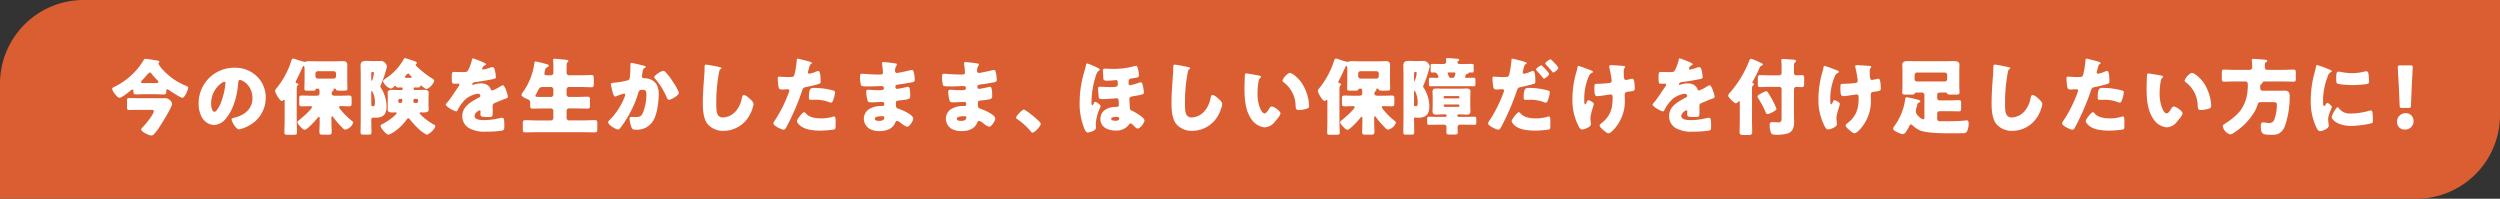
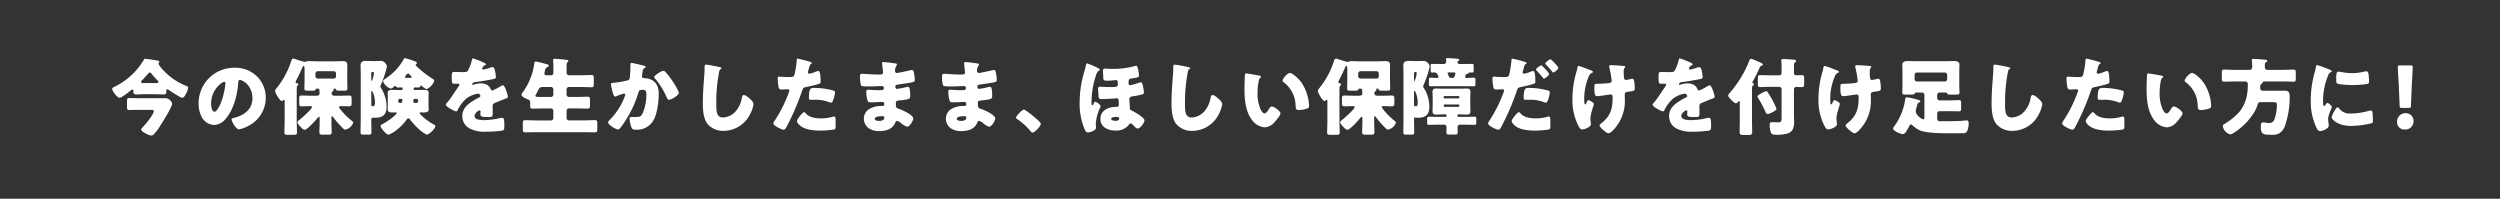
<svg xmlns="http://www.w3.org/2000/svg" width="717" height="57" viewBox="0 0 717 57">
  <rect x="0" y="0" width="717" height="57" fill="#333333" stroke="none" />
  <defs>
    <style>.a{fill:#db5e32;}.b{fill:#fff;}</style>
  </defs>
  <g transform="translate(-132 -4494.898)">
-     <path class="a" d="M24,0H717a0,0,0,0,1,0,0V33a24,24,0,0,1-24,24H0a0,0,0,0,1,0,0V24A24,24,0,0,1,24,0Z" transform="translate(132 4494.898)" />
    <path class="b" d="M8.736-8.832c-.888,0-1.8-.048-2.712-.048-.552,0-.6.24-.6.936v1.56c0,.7.072.936.6.936.912,0,1.824-.048,2.712-.048H12.48c.336,0,.624.048.624.384C13.1-4.2,10.752-1.344,9.912-.5,9.72-.312,9.5-.1,9.5.12c0,.72,2.352,1.752,2.9,1.752a.933.933,0,0,0,.672-.312A12.129,12.129,0,0,0,14.592-.36c.7-1.056,3.768-5.9,3.768-6.888a1.556,1.556,0,0,0-.576-.984,1.9,1.9,0,0,0-1.632-.6Zm1.44-4.344c-.36,0-.72-.024-.72-.312a.664.664,0,0,1,.24-.432c.6-.6,1.3-1.416,1.776-1.944.216-.216.36-.336.5-.336.216,0,.36.192.48.336a20.806,20.806,0,0,0,1.536,1.728c.216.216.456.432.456.648,0,.288-.336.312-.744.312Zm3.216,3.192c.864,0,1.7.072,2.568.072.744,0,.744-.432.744-1.032,0-.192.024-.456.264-.456a.873.873,0,0,1,.456.216c.576.408,3.36,2.232,3.864,2.232.744,0,1.68-2.376,1.68-2.9,0-.264-.192-.36-.648-.552a17.922,17.922,0,0,1-6.5-4.464,8.479,8.479,0,0,1-1.392-1.848c0-.192.264-.312.264-.528,0-.192-.144-.312-.408-.36-.72-.144-3.24-.528-3.624-.528-.264,0-.312.1-.432.312a20.691,20.691,0,0,1-1.584,2.3A20.1,20.1,0,0,1,1.9-12.144c-.456.216-.72.36-.72.6,0,.672,1.44,2.592,2.112,2.592.528,0,2.448-1.488,2.952-1.9.144-.12.552-.48.744-.48s.264.144.264.312c0,.672,0,1.1.768,1.1.84,0,1.7-.072,2.544-.072Zm22.8-7.584A10.168,10.168,0,0,0,25.968-7.224a8.124,8.124,0,0,0,.792,3.6,4.275,4.275,0,0,0,3.648,2.472,4.65,4.65,0,0,0,3.48-1.992C36.1-5.784,37.056-9.864,37.32-13.2c.024-.432.072-.864.48-.864.72,0,3.6,1.488,3.6,5.256,0,3.072-2.28,4.824-5.064,5.544-.7.168-.912.264-.912.48C35.424-2.112,36.7.1,37.536.1a9.209,9.209,0,0,0,2.856-1.08,8.995,8.995,0,0,0,4.824-7.968,8.445,8.445,0,0,0-2.544-6.168A8.9,8.9,0,0,0,36.192-17.568ZM33.36-13.536c.216,0,.312.168.312.36A21.691,21.691,0,0,1,32.16-7.032c-.24.5-1.056,2.088-1.632,2.088-.84,0-.984-1.752-.984-2.328C29.544-11.328,32.664-13.536,33.36-13.536Zm26.784-.912a.7.7,0,0,1-.672-.672v-.792a.687.687,0,0,1,.672-.672H64.7a.671.671,0,0,1,.672.672v.792a.671.671,0,0,1-.672.672Zm3.912,11.28c0-.24,0-.48.192-.48.144,0,.24.144.336.264a20.042,20.042,0,0,0,1.968,2.352c.816.864,1.1,1.2,1.536,1.2A3.1,3.1,0,0,0,70.3-1.824c0-.192-.12-.288-.24-.408a19.863,19.863,0,0,1-3.288-3.216.636.636,0,0,0-.12-.144c-.168-.216-.408-.5-.408-.7,0-.24.264-.264.408-.264h.24c.72,0,1.44.048,2.16.048.744,0,.792-.264.792-.984V-8.616c0-.768-.072-.984-.792-.984-.624,0-1.392.048-2.16.048H64.92c-.456,0-.816-.192-.816-.7a.807.807,0,0,1,.36-.624c.12-.1.24-.168.24-.336,0-.144-.1-.192-.1-.264s.168-.1.264-.1h.12c.192,0,.288,0,.336.192.1.336.288.384,1.272.384h.792c1.032,0,1.248-.048,1.248-.6,0-.888-.048-1.752-.048-2.64V-16.2c0-.7.024-1.416.024-2.112,0-1.008-.552-1.152-1.344-1.152-.7,0-1.416.048-2.112.048h-5.4c-.7,0-1.392-.048-2.112-.048a2.024,2.024,0,0,0-.912.144,2.425,2.425,0,0,1-.408.072,27.753,27.753,0,0,1-2.784-.864,1.477,1.477,0,0,0-.432-.072c-.408,0-.5.432-.6.744A24.08,24.08,0,0,1,48.48-11.9c-.192.24-.576.648-.576.984,0,.576,1.344,2.88,1.92,2.88a.5.5,0,0,0,.384-.192.408.408,0,0,1,.24-.144c.192,0,.192.216.192.432v5.616c0,1.1-.072,2.208-.072,3.336,0,.6.264.648,1.056.648h1.464c.816,0,1.08-.048,1.08-.648,0-1.128-.072-2.232-.072-3.336v-8.76c0-.984.048-1.176.24-1.368.144-.144.24-.192.24-.336,0-.24-.264-.288-.408-.312-.192-.048-.384-.144-.384-.384A1.559,1.559,0,0,1,54-14.04c.624-1.152,1.152-2.376,1.728-3.576.072-.168.168-.456.36-.456.264,0,.264.528.264,1.752v2.088c0,.888-.048,1.752-.048,2.64,0,.552.216.6,1.056.6h.6c1.368,0,1.464,0,1.584-.432.024-.12.072-.144.288-.144h.432c.24,0,.384.024.384,1.344,0,.48-.36.672-.792.672h-2.04c-.744,0-1.488-.048-2.232-.048-.7,0-.768.216-.768.96v1.176c0,.744.072.96.768.96.744,0,1.488-.048,2.232-.048h.168c.168,0,.48,0,.48.264,0,.624-3.048,3.24-3.648,3.72-.216.168-.5.336-.5.648,0,.384.552.936.792,1.2.336.36.816.936,1.32.936.648,0,3.1-2.688,3.576-3.312.12-.12.288-.408.48-.408s.192.264.192.5v1.2c0,.912-.072,1.8-.072,2.64,0,.72.264.792,1.056.792H63c.84,0,1.128-.072,1.128-.792,0-.888-.072-1.776-.072-2.64ZM91.9-9.24c0-.432.048-.84.048-1.176,0-.816-.912-.816-1.536-.816-.648,0-1.3.048-1.968.048h-.5c-.192,0-.312-.168-.312-.384a.335.335,0,0,1,.336-.36c.264,0,.552.024.84.024s.672-.024.744-.36c.024-.072.024-.24.168-.24.072,0,.12.048.216.12a5.173,5.173,0,0,0,1.392.96A4.267,4.267,0,0,0,93.552-13.8c0-.336-.432-.576-.7-.744a27.678,27.678,0,0,1-4.08-3.168c-.336-.336-.552-.5-.552-.7,0-.288.336-.192.336-.5,0-.264-.216-.36-.408-.432a25.5,25.5,0,0,0-3-.984c-.24,0-.288.144-.36.312a15.867,15.867,0,0,1-5.136,5.5c-.408.288-.792.528-.792.84a3.6,3.6,0,0,0,2.208,2.088,1.2,1.2,0,0,0,.672-.336c.12-.12.5-.456.648-.456a.206.206,0,0,1,.168.144c.048.1.072.336.7.336.312,0,.6-.024.912-.024a.29.29,0,0,1,.312.312v.1a.34.34,0,0,1-.312.336h-.5c-.648,0-1.3-.048-1.944-.048-.672,0-1.536.024-1.536.768,0,.384.024.744.024,1.224v2.352c0,.456-.024.888-.024,1.3,0,.84.864.84,1.536.84.24,0,.48-.024.744-.024.1,0,.312.024.312.192,0,.24-1.032,1.128-1.272,1.32A18.649,18.649,0,0,1,78.528-1.32c-.192.1-.384.216-.384.456,0,.552,1.632,2.5,2.3,2.5A8.762,8.762,0,0,0,82.824.216a14.355,14.355,0,0,0,2.832-2.952c.1-.144.24-.336.456-.336.264,0,.384.216.528.408A21.35,21.35,0,0,0,89.208.1a8.833,8.833,0,0,0,2.16,1.512c.648,0,2.472-1.632,2.472-2.472,0-.216-.072-.24-.528-.48-1.608-.84-3.96-2.808-3.96-3.24,0-.168.168-.192.288-.192.216,0,.432.024.672.024.816,0,1.632-.024,1.632-.84,0-.408-.048-.84-.048-1.3Zm-7.776.6c.168.024.264.1.264.264v.168c-.072.384-.024.72-.432.72h-.288a.472.472,0,0,1-.456-.456V-8.16a.477.477,0,0,1,.456-.48Zm3.768,1.152a.345.345,0,0,1-.336-.36V-8.04c0-.24,0-.6.336-.6h.552a.481.481,0,0,1,.48.48v.216a.477.477,0,0,1-.48.456Zm-2.256-7.176c-.192,0-.48,0-.48-.24,0-.216.648-1.008.888-1.008.192,0,.312.168.432.312.24.288.576.528.576.72,0,.216-.312.216-.5.216ZM72.456-2.712c0,1.2-.048,2.424-.048,3.624,0,.648.192.7,1.008.7h1.248c.624,0,.864-.048.864-.672,0-1.152-.048-2.328-.048-3.48,0-.36.072-.72.5-.72.168,0,.36.024.648.024,2.256,0,3.24-.936,3.24-3.216a10.146,10.146,0,0,0-1.656-5.424.744.744,0,0,1-.144-.312,2.112,2.112,0,0,1,.12-.36,30.15,30.15,0,0,0,1.776-5.328,1.393,1.393,0,0,0-.408-.936,1.645,1.645,0,0,0-1.584-.7c-.552,0-1.1.024-1.656.024H75.7c-.576,0-1.128-.048-1.68-.048-.936,0-1.608.216-1.608,1.3,0,.84.048,1.7.048,2.544Zm3.024-13.32a.322.322,0,0,1,.36-.336c.24,0,.408.072.408.336,0,.312-.408,2.208-.648,2.208-.12,0-.12-.144-.12-.24Zm0,5.4c0-.12.024-.264.144-.264.216,0,.912,1.488.912,3.288,0,.5-.024,1.08-.552,1.08-.288,0-.5-.1-.5-.408Zm29.208-9.624c-.24,0-.288.168-.36.528a11.844,11.844,0,0,1-1.128,2.976c-.192.336-.408.432-1.584.432-.792,0-1.656-.048-2.184-.048-.768,0-.864.024-.864,1.512,0,1.8.072,1.872.888,1.872.312,0,.648-.024.936-.024a.349.349,0,0,1,.36.336.531.531,0,0,1-.144.336c-.768,1.08-2.328,3.576-3.312,4.7-.288.312-.432.456-.432.648,0,.576,2.448,1.92,2.976,1.92a.39.39,0,0,0,.36-.264,10.841,10.841,0,0,1,2.544-3.408,7.4,7.4,0,0,1,3.288-1.392.684.684,0,0,1,.744.624c0,.264-.192.384-.408.48-.432.216-.912.48-1.32.72-1.752,1.032-3.456,2.328-3.456,4.584A3.9,3.9,0,0,0,104.04,0a9,9,0,0,0,4.2.768A32.782,32.782,0,0,0,112.9.48c.7-.144.744-.384.744-1.3,0-1.536-.024-2.4-.6-2.4a2.9,2.9,0,0,0-.6.072,20.177,20.177,0,0,1-4.464.6c-.84,0-2.88,0-2.88-1.2,0-.84,1.2-1.608,1.44-1.608a.3.3,0,0,1,.288.336v.12a5.884,5.884,0,0,0-.048.648c0,.744.5.816,2.16.816,1.344,0,1.368-.024,1.368-1.56,0-.528-.024-1.1-.024-1.392,0-.648.1-.864.672-1.1,1.1-.456,1.824-.768,2.976-1.2.48-.168.72-.24.72-.552,0-.552-.84-3.312-1.44-3.312a.839.839,0,0,0-.312.12c-.1.048-.264.144-.48.264a13.674,13.674,0,0,1-2.232,1.128.431.431,0,0,1-.408-.288,2.4,2.4,0,0,0-1.152-1.368,3.515,3.515,0,0,0-1.728-.384,5.992,5.992,0,0,0-2.04.36.763.763,0,0,1-.216.072c-.1,0-.216-.048-.216-.168,0-.024.048-.552.816-.648,1.488-.168,3.12-.456,4.44-.7s1.536-.336,1.536-.7a10.556,10.556,0,0,0-.288-1.944c-.1-.432-.216-.936-.744-.936a2.128,2.128,0,0,0-.672.168,10.848,10.848,0,0,1-1.944.528c-.168,0-.288-.072-.288-.264a1.553,1.553,0,0,1,.648-.912c.168-.048.432-.12.432-.312,0-.216-.312-.384-.744-.576A29.332,29.332,0,0,0,104.688-20.256Zm21.12,4.848c-.336-.024-.672-.1-.672-.5a5.643,5.643,0,0,1,.192-.96c.12-.48.144-.624.576-.816.216-.1.48-.264.48-.5s-.192-.312-.648-.432c-.624-.168-2.736-.744-3.1-.744-.336,0-.36.264-.408.6a18.157,18.157,0,0,1-3.312,8.256,1.392,1.392,0,0,0-.36.7c0,.5,1.176,1.032,1.608,1.2.552.216.888.408.888.888v.816c0,.816.072,1.056.744,1.056.984,0,1.992-.048,2.976-.048h2.256a.671.671,0,0,1,.672.672v2.088a.687.687,0,0,1-.672.672H122.88c-1.08,0-2.16-.072-3.24-.072-.648,0-.7.264-.7,1.08V-.12c0,.816.048,1.08.7,1.08,1.08,0,2.16-.048,3.24-.048h13.488c1.08,0,2.16.048,3.24.048.648,0,.7-.264.7-1.08V-1.464c0-.816-.048-1.08-.7-1.08-1.08,0-2.16.072-3.24.072h-4.2a.687.687,0,0,1-.672-.672V-5.232a.671.671,0,0,1,.672-.672h2.3c1.008,0,1.992.048,3,.048.672,0,.744-.264.744-1.056v-1.3c0-.768-.048-1.056-.72-1.056-1.008,0-2.016.072-3.024.072h-2.3a.687.687,0,0,1-.672-.672v-1.512a.687.687,0,0,1,.672-.672h3.36c1.032,0,2.088.072,3.12.072.576,0,.648-.264.648-1.176v-1.056c0-.96-.024-1.272-.648-1.272-1.032,0-2.088.072-3.12.072h-3.36a.708.708,0,0,1-.672-.7v-1.584c0-.912.048-1.248.24-1.416s.264-.264.264-.384c0-.216-.144-.288-.5-.336-1.2-.144-3.048-.312-3.384-.312-.264,0-.5.048-.5.384a.741.741,0,0,0,.024.216,18.892,18.892,0,0,1,.072,2.112v1.368a.666.666,0,0,1-.672.648Zm-1.032,6.216c-1.776,0-2.232,0-2.232-.336a.912.912,0,0,1,.192-.432c.12-.192.384-.7.552-1.056.264-.528.48-1.032,1.32-1.032h2.424a.687.687,0,0,1,.672.672v1.512a.687.687,0,0,1-.672.672Zm25.368-9.768c-.288,0-.336.216-.336.456v.36a32.628,32.628,0,0,1-.192,3.456c-.072.528-.336.7-.816.792a23.772,23.772,0,0,1-3.7.624c-.624.048-.888.1-.888.456,0,.24.24,1.2.36,1.752.192.84.456,1.752.864,1.752a1.019,1.019,0,0,0,.456-.144,15.8,15.8,0,0,1,2.04-.7.336.336,0,0,1,.384.36,1.318,1.318,0,0,1-.12.432,18.963,18.963,0,0,1-4.3,6.72c-.216.216-.48.48-.48.72,0,.792,2.3,2.064,2.832,2.064a.626.626,0,0,0,.408-.168,17.944,17.944,0,0,0,1.7-2.352,30.478,30.478,0,0,0,3.7-7.968c.216-.792.432-.888,1.248-.888.912,0,1.08.336,1.08,1.464a13.693,13.693,0,0,1-1.08,5.3c-.5.912-.816,1.032-2.28,1.032-.336,0-.672-.024-1.008-.024s-.456.24-.456.552A9.313,9.313,0,0,0,150.1-.48c.24.6.552.672,1.248.672A5.367,5.367,0,0,0,156.408-2.5c1.08-1.824,1.512-5.328,1.512-7.464,0-1.728-.408-3.216-1.992-4.1a4.473,4.473,0,0,0-2.016-.5,1.324,1.324,0,0,1-.576-.12.489.489,0,0,1-.24-.456c0-.048.024-.168.048-.312l.072-.48c.1-.7.192-1.344.6-1.536.168-.072.36-.168.36-.336,0-.216-.264-.288-.624-.384C153.1-18.312,150.384-18.96,150.144-18.96Zm9.1,2.28c-.6,0-2.616,1.3-2.616,1.848,0,.144.168.312.264.408a20.271,20.271,0,0,1,3.336,5.4c.12.264.288.648.624.648.648,0,2.856-1.272,2.856-2.04a14.3,14.3,0,0,0-1.632-3c-.1-.168-.192-.288-.24-.384a20.379,20.379,0,0,0-1.872-2.424A1.028,1.028,0,0,0,159.24-16.68Zm12.24-1.776c-.408,0-.408.312-.408.84,0,.552-.024,1.368-.072,1.872-.192,2.592-.432,5.544-.432,8.3,0,1.92.144,4.464,1.344,6A5.854,5.854,0,0,0,176.544.528a8.524,8.524,0,0,0,7.536-4.7,9.032,9.032,0,0,0,1.032-2.952c0-.6-.72-1.248-1.152-1.632-.384-.336-1.1-.984-1.632-.984-.408,0-.48.432-.576.912a7.848,7.848,0,0,1-1.536,3.48,5.143,5.143,0,0,1-3.864,2.04c-1.92,0-1.92-1.944-1.92-3.84a45.059,45.059,0,0,1,.768-8.976c.12-.6.168-.888.552-1.1a.233.233,0,0,0,.168-.192c0-.192-.336-.288-.528-.336C174.624-17.928,172.032-18.456,171.48-18.456Zm26.232-1.728c-.144,0-.192.12-.192.264a26.48,26.48,0,0,1-.7,4.416c-.192.6-.576.6-1.776.6-1.248,0-2.328-.12-2.568-.12-.384,0-.432.24-.432.552a17.921,17.921,0,0,0,.264,2.544c.144.528.456.6.96.6.528,0,1.1-.072,1.584-.072.264,0,.528.072.528.408a1.623,1.623,0,0,1-.168.552,37.9,37.9,0,0,1-3.936,7.9,2.247,2.247,0,0,0-.48.936c0,.72,2.5,1.8,2.9,1.8s.552-.264.744-.576a69.044,69.044,0,0,0,4.608-10.608c.288-.864.36-.888,1.392-1.1.936-.192,2.472-.552,3.432-.864.384-.12.48-.264.48-.6,0-.72,0-3.1-.648-3.1a2.065,2.065,0,0,0-.6.168,10.157,10.157,0,0,1-1.944.624.41.41,0,0,1-.456-.432,1.955,1.955,0,0,1,.048-.216q.144-.468.216-.792c.216-.792.312-1.176.648-1.344.1-.048.24-.12.24-.24,0-.24-.72-.456-1.176-.576C200.256-19.584,198.024-20.184,197.712-20.184ZM201-8.88c0,.432.168.5.72.5h.864a10.563,10.563,0,0,1,4.128.648,2.065,2.065,0,0,0,.6.168.509.509,0,0,0,.456-.288,8.466,8.466,0,0,0,.72-2.64c0-.384-.264-.48-.6-.576a21.226,21.226,0,0,0-5.448-.72C201.48-11.784,201-11.64,201-8.88Zm-1.344,4.056c-.288,0-.72.48-.912.7-.288.336-1.176,1.416-1.176,1.824,0,.552.768,1.224,1.152,1.512C200.136.24,202.464.456,204.168.456a28.041,28.041,0,0,0,4.056-.312c.432-.12.432-.408.432-1.728V-2.3c0-.768-.048-1.3-.432-1.3a.863.863,0,0,0-.264.048,11.6,11.6,0,0,1-3.624.5c-1.44,0-3.264-.264-4.248-1.44C199.992-4.608,199.824-4.824,199.656-4.824ZM222.432-19.2c-.288,0-.456.072-.456.36a3.2,3.2,0,0,0,.072.672c.072.432.192,1.776.192,1.992,0,.5-.432.552-1.008.552H220.7c-1.584,0-4.1-.216-4.56-.216s-.48.408-.48.744a8.648,8.648,0,0,0,.264,2.52c.144.336.912.36,1.872.36h.72c1.128,0,2.592-.1,3.408-.1a.548.548,0,0,1,.576.6c0,.528-.456.576-1.056.576H220.8c-1.152,0-2.184-.12-2.88-.12-.432,0-.48.336-.48.7a9.519,9.519,0,0,0,.336,2.232c.144.648.384.672,1.3.672,1.056,0,2.544-.12,2.976-.12a.57.57,0,0,1,.552.648.473.473,0,0,1-.5.528h-.264a6.518,6.518,0,0,0-3.72.984,3.3,3.3,0,0,0-1.368,2.64,3.435,3.435,0,0,0,1.512,2.832A5.388,5.388,0,0,0,221.184.6c1.872,0,3.792-.528,4.56-2.4.12-.264.216-.528.552-.528a2.684,2.684,0,0,1,1.056.576,5.2,5.2,0,0,0,1.8,1.1c.768,0,1.776-1.8,1.776-2.328,0-1.128-3.216-2.5-4.224-2.832-.744-.24-.768-.432-.768-1.752,0-.432.192-.552,1.152-.648,2.208-.24,2.952-.336,2.952-1.1a10.008,10.008,0,0,0-.168-2.3c-.1-.312-.216-.5-.408-.5a2.826,2.826,0,0,0-.6.1,21.619,21.619,0,0,1-2.544.5c-.36,0-.528-.264-.528-.6,0-.5.264-.576.84-.648,1.224-.168,2.472-.36,3.672-.576.768-.144,1.056-.24,1.056-.816a11.874,11.874,0,0,0-.264-2.04c-.048-.264-.168-.744-.5-.744a5.7,5.7,0,0,0-.984.192c-.624.144-2.952.672-3.384.672a.524.524,0,0,1-.528-.552,2.594,2.594,0,0,1,.384-1.512.822.822,0,0,0,.168-.408c0-.192-.216-.216-.336-.24C225.312-18.888,222.888-19.2,222.432-19.2ZM221.88-3.672c.456,0,.744.024.744.36,0,.816-.792.984-1.44.984-.408,0-1.3-.024-1.3-.6C219.888-3.624,221.4-3.672,221.88-3.672ZM245.952-19.2c-.288,0-.456.072-.456.36a3.2,3.2,0,0,0,.072.672c.072.432.192,1.776.192,1.992,0,.5-.432.552-1.008.552h-.528c-1.584,0-4.1-.216-4.56-.216s-.48.408-.48.744a8.648,8.648,0,0,0,.264,2.52c.144.336.912.36,1.872.36h.72c1.128,0,2.592-.1,3.408-.1a.548.548,0,0,1,.576.6c0,.528-.456.576-1.056.576h-.648c-1.152,0-2.184-.12-2.88-.12-.432,0-.48.336-.48.7a9.519,9.519,0,0,0,.336,2.232c.144.648.384.672,1.3.672,1.056,0,2.544-.12,2.976-.12a.57.57,0,0,1,.552.648.473.473,0,0,1-.5.528h-.264a6.518,6.518,0,0,0-3.72.984,3.3,3.3,0,0,0-1.368,2.64,3.435,3.435,0,0,0,1.512,2.832A5.388,5.388,0,0,0,244.7.6c1.872,0,3.792-.528,4.56-2.4.12-.264.216-.528.552-.528a2.684,2.684,0,0,1,1.056.576,5.2,5.2,0,0,0,1.8,1.1c.768,0,1.776-1.8,1.776-2.328,0-1.128-3.216-2.5-4.224-2.832-.744-.24-.768-.432-.768-1.752,0-.432.192-.552,1.152-.648,2.208-.24,2.952-.336,2.952-1.1a10.008,10.008,0,0,0-.168-2.3c-.1-.312-.216-.5-.408-.5a2.826,2.826,0,0,0-.6.1,21.619,21.619,0,0,1-2.544.5c-.36,0-.528-.264-.528-.6,0-.5.264-.576.84-.648,1.224-.168,2.472-.36,3.672-.576.768-.144,1.056-.24,1.056-.816a11.874,11.874,0,0,0-.264-2.04c-.048-.264-.168-.744-.5-.744a5.7,5.7,0,0,0-.984.192c-.624.144-2.952.672-3.384.672a.524.524,0,0,1-.528-.552,2.594,2.594,0,0,1,.384-1.512.822.822,0,0,0,.168-.408c0-.192-.216-.216-.336-.24C248.832-18.888,246.408-19.2,245.952-19.2ZM245.4-3.672c.456,0,.744.024.744.36,0,.816-.792.984-1.44.984-.408,0-1.3-.024-1.3-.6C243.408-3.624,244.92-3.672,245.4-3.672Zm17.256-1.9c-.528,0-2.256,1.872-2.256,2.328a.433.433,0,0,0,.24.336A19.008,19.008,0,0,1,264.576.624c.12.168.288.408.528.408.672,0,2.4-1.848,2.4-2.544C267.5-2.112,263.136-5.568,262.656-5.568Zm18.168-13.248c-.264,0-.336.336-.384.552-.168.792-.408,1.584-.624,2.376a30.87,30.87,0,0,0-1.176,8.232,18.778,18.778,0,0,0,1.416,7.7c.24.528.5.96.888.96A4.607,4.607,0,0,0,282.408.6c.6-.264.912-.552.912-1.032,0-.384-.048-.768-.048-1.152a13.168,13.168,0,0,1,1.248-4.56,1.318,1.318,0,0,0,.12-.408c0-.456-1.248-1.248-1.536-1.248-.192,0-.312.216-.384.384-.12.288-.264.6-.432.6-.216,0-.24-.264-.24-.648v-.408a24.887,24.887,0,0,1,1.392-7.848,2.083,2.083,0,0,1,.624-.936c.12-.072.36-.192.36-.36s-.216-.312-.5-.456A24.73,24.73,0,0,0,280.824-18.816Zm14.04.7a3.076,3.076,0,0,0-.648.12,21.567,21.567,0,0,1-6.192.744c-.48,0-1.3,0-1.752-.048-.12,0-.312-.024-.408-.024a.494.494,0,0,0-.552.552c0,.576.1,1.3.1,1.7,0,.912,0,1.224,1.1,1.224.864,0,2.448-.168,2.64-.168.432,0,.432.432.432,1.152,0,.84-.48.84-2.328.84-1.056,0-2.472-.1-2.76-.1-.408,0-.576.168-.576.576,0,.144.024.312.024.456.048.5.072.888.1,1.2.072,1.272.072,1.32,1.3,1.32.6,0,2.952-.144,3.528-.192a2.364,2.364,0,0,1,.408-.048c.5,0,.6.36.6,1.92a.536.536,0,0,1-.576.552h-.312c-2.112,0-4.392,1.008-4.392,3.432S286.8.432,288.888.432a4.463,4.463,0,0,0,3.84-1.608c.144-.216.264-.408.528-.408.288,0,.552.288.888.624.576.6.84.816,1.128.816.816,0,1.968-1.728,1.968-2.328,0-.816-2.856-2.448-3.6-2.784a.83.83,0,0,1-.6-.912c-.024-.456-.144-2.088-.144-2.4,0-.528.432-.72.84-.792.792-.12,1.56-.24,2.328-.432.816-.192,1.008-.264,1.008-.72a13.12,13.12,0,0,0-.288-1.872c-.144-.6-.312-1.008-.576-1.008a1,1,0,0,0-.384.072,26.3,26.3,0,0,1-2.688.768c-.336,0-.456-.264-.456-.552,0-.96,0-1.272.864-1.392,1.752-.24,2.112-.312,2.112-.888a8.167,8.167,0,0,0-.216-1.536C295.272-17.688,295.176-18.12,294.864-18.12ZM289.1-3.48c.312,0,.888.024.888.456,0,.624-.648.672-1.128.672-.336,0-1.176-.12-1.176-.576C287.688-3.408,288.768-3.48,289.1-3.48Zm16.8-14.976c-.408,0-.408.312-.408.84,0,.552-.024,1.368-.072,1.872-.192,2.592-.432,5.544-.432,8.3,0,1.92.144,4.464,1.344,6A5.854,5.854,0,0,0,310.968.528a8.524,8.524,0,0,0,7.536-4.7,9.033,9.033,0,0,0,1.032-2.952c0-.6-.72-1.248-1.152-1.632-.384-.336-1.1-.984-1.632-.984-.408,0-.48.432-.576.912a7.848,7.848,0,0,1-1.536,3.48,5.143,5.143,0,0,1-3.864,2.04c-1.92,0-1.92-1.944-1.92-3.84a45.057,45.057,0,0,1,.768-8.976c.12-.6.168-.888.552-1.1a.233.233,0,0,0,.168-.192c0-.192-.336-.288-.528-.336C309.048-17.928,306.456-18.456,305.9-18.456Zm20.544,2.52c-.264,0-.384.12-.408.384-.024.336-.12,3.24-.12,3.7,0,2.952.168,6.456,1.944,8.952A5.087,5.087,0,0,0,331.728-.48a4,4,0,0,0,3-1.728c.408-.456,1.512-1.728,1.512-2.3s-1.776-1.944-2.5-1.944c-.36,0-.576.312-.744.6-.216.384-.768,1.368-1.32,1.368-.528,0-.96-.768-1.152-1.176a11.168,11.168,0,0,1-.864-4.608,17.688,17.688,0,0,1,.312-3.36,1.7,1.7,0,0,1,.456-1.056c.168-.12.24-.192.24-.288,0-.216-.264-.288-.5-.336C329.568-15.432,326.76-15.936,326.448-15.936Zm10.392,2.064a.5.5,0,0,0,.24.408,8.54,8.54,0,0,1,3.5,6.792c.072.912.1,1.224.984,1.224a8.287,8.287,0,0,0,2.28-.408c.48-.144.6-.36.6-.864,0-.288-.072-.864-.12-1.248a13.06,13.06,0,0,0-1.776-4.92c-1.056-1.7-2.952-3.192-3.6-3.192C338.232-16.08,336.84-14.424,336.84-13.872Zm22.368-.576a.7.7,0,0,1-.672-.672v-.792a.687.687,0,0,1,.672-.672h4.56a.671.671,0,0,1,.672.672v.792a.671.671,0,0,1-.672.672Zm3.912,11.28c0-.24,0-.48.192-.48.144,0,.24.144.336.264a20.04,20.04,0,0,0,1.968,2.352c.816.864,1.1,1.2,1.536,1.2a3.1,3.1,0,0,0,2.208-1.992c0-.192-.12-.288-.24-.408a19.863,19.863,0,0,1-3.288-3.216.636.636,0,0,0-.12-.144c-.168-.216-.408-.5-.408-.7,0-.24.264-.264.408-.264h.24c.72,0,1.44.048,2.16.048.744,0,.792-.264.792-.984V-8.616c0-.768-.072-.984-.792-.984-.624,0-1.392.048-2.16.048h-1.968c-.456,0-.816-.192-.816-.7a.807.807,0,0,1,.36-.624c.12-.1.24-.168.24-.336,0-.144-.1-.192-.1-.264s.168-.1.264-.1h.12c.192,0,.288,0,.336.192.1.336.288.384,1.272.384h.792c1.032,0,1.248-.048,1.248-.6,0-.888-.048-1.752-.048-2.64V-16.2c0-.7.024-1.416.024-2.112,0-1.008-.552-1.152-1.344-1.152-.7,0-1.416.048-2.112.048h-5.4c-.7,0-1.392-.048-2.112-.048a2.024,2.024,0,0,0-.912.144,2.426,2.426,0,0,1-.408.072,27.752,27.752,0,0,1-2.784-.864,1.477,1.477,0,0,0-.432-.072c-.408,0-.5.432-.6.744a24.08,24.08,0,0,1-4.032,7.536c-.192.24-.576.648-.576.984,0,.576,1.344,2.88,1.92,2.88a.5.5,0,0,0,.384-.192.408.408,0,0,1,.24-.144c.192,0,.192.216.192.432v5.616c0,1.1-.072,2.208-.072,3.336,0,.6.264.648,1.056.648h1.464c.816,0,1.08-.048,1.08-.648,0-1.128-.072-2.232-.072-3.336v-8.76c0-.984.048-1.176.24-1.368.144-.144.24-.192.24-.336,0-.24-.264-.288-.408-.312-.192-.048-.384-.144-.384-.384a1.56,1.56,0,0,1,.216-.552c.624-1.152,1.152-2.376,1.728-3.576.072-.168.168-.456.36-.456.264,0,.264.528.264,1.752v2.088c0,.888-.048,1.752-.048,2.64,0,.552.216.6,1.056.6h.6c1.368,0,1.464,0,1.584-.432.024-.12.072-.144.288-.144h.432c.24,0,.384.024.384,1.344,0,.48-.36.672-.792.672h-2.04c-.744,0-1.488-.048-2.232-.048-.7,0-.768.216-.768.96v1.176c0,.744.072.96.768.96.744,0,1.488-.048,2.232-.048h.168c.168,0,.48,0,.48.264,0,.624-3.048,3.24-3.648,3.72-.216.168-.5.336-.5.648,0,.384.552.936.792,1.2.336.36.816.936,1.32.936.648,0,3.1-2.688,3.576-3.312.12-.12.288-.408.48-.408s.192.264.192.5v1.2c0,.912-.072,1.8-.072,2.64,0,.72.264.792,1.056.792h1.344c.84,0,1.128-.072,1.128-.792,0-.888-.072-1.776-.072-2.64Zm26.328-12.456a.466.466,0,0,1,.384-.192c.072,0,.264-.024.312-.12a.34.34,0,0,1,.36-.288c.216,0,.456.024.672.024.432,0,.48-.12.48-.648v-1.176c0-.528-.048-.648-.528-.648-.792,0-1.608.024-2.4.024h-1.176a.53.53,0,0,1-.552-.48.39.39,0,0,1,.24-.384c.168-.1.288-.12.288-.288,0-.36-.72-.36-1.008-.384-.624-.048-1.728-.144-2.352-.144-.192,0-.456,0-.456.264,0,.1.072.6.072.768a.666.666,0,0,1-.672.648h-.864c-.792,0-1.584-.024-2.4-.024-.48,0-.528.072-.528.576v1.272c0,.552.048.624.528.624.216,0,.432-.024.624-.024.648,0,1.008.936,1.1,1.3,0,.216-.216.264-.384.264-.624,0-1.248-.048-1.872-.048-.456,0-.5.1-.5.6v1.176c0,.576.048.672.5.672.792,0,1.584-.024,2.376-.024h7.56c.792,0,1.584.024,2.376.024.48,0,.528-.1.528-.7v-1.032c0-.624-.048-.72-.552-.72-.672,0-1.368.048-2.064.048-.216,0-.36-.1-.36-.24A4.357,4.357,0,0,1,389.448-15.624Zm-4.368.96a.519.519,0,0,1-.5-.36,7.051,7.051,0,0,1-.408-.984c0-.168.144-.216.288-.216h1.608a.349.349,0,0,1,.36.336,2.464,2.464,0,0,1-.1.336c-.12.408-.24.888-.672.888ZM387.768-4.2c.624,0,1.272.072,1.9.072.7,0,1.056-.24,1.056-.984,0-.5-.048-1.032-.048-1.584V-9.072c0-.528.048-1.08.048-1.56,0-.768-.384-.984-1.08-.984-.624,0-1.248.048-1.872.048H382.8c-.624,0-1.248-.048-1.9-.048-.7,0-1.056.24-1.056.984,0,.48.048.96.048,1.56V-6.7c0,.6-.048,1.1-.048,1.584,0,.744.36.984,1.08.984.624,0,1.248-.072,1.872-.072h.792a.3.3,0,0,1,.288.312v.1a.3.3,0,0,1-.288.312h-2.4c-.792,0-1.584-.048-2.376-.048-.432,0-.5.216-.5.672v.96c0,.5.072.7.528.7.792,0,1.584-.048,2.352-.048h2.016c.432,0,.648.312.648.744,0,.48-.024.936-.024,1.416,0,.624.216.672.96.672h1.3c.744,0,.984-.048.984-.672,0-.48-.048-.936-.048-1.416a.694.694,0,0,1,.7-.744h1.8c.792,0,1.584.048,2.376.048.456,0,.5-.24.5-.744v-.864c0-.5-.048-.72-.528-.72-.792,0-1.584.048-2.352.048h-2.208A.318.318,0,0,1,387-3.792v-.1a.318.318,0,0,1,.312-.312Zm-.216-4.848a.252.252,0,0,1-.264.264H383.3a.266.266,0,0,1-.264-.264v-.12a.272.272,0,0,1,.264-.288h3.984a.272.272,0,0,1,.264.288Zm0,2.376a.3.3,0,0,1-.288.312h-3.912a.318.318,0,0,1-.312-.312V-6.72a.318.318,0,0,1,.312-.312h3.912a.3.3,0,0,1,.288.312ZM371.52-2.712c0,1.2-.048,2.424-.048,3.624,0,.648.192.7,1.008.7h1.248c.624,0,.864-.048.864-.648,0-1.3-.048-2.592-.048-3.888,0-.168.024-.384.24-.384.072,0,.168.024.36.048a5.034,5.034,0,0,0,.648.024c2.208,0,3.144-1.032,3.144-3.24a10.066,10.066,0,0,0-1.656-5.4.744.744,0,0,1-.144-.312,2.113,2.113,0,0,1,.12-.36,30.148,30.148,0,0,0,1.776-5.328,1.393,1.393,0,0,0-.408-.936,1.645,1.645,0,0,0-1.584-.7c-.552,0-1.1.024-1.656.024h-.624c-.576,0-1.128-.048-1.68-.048-.936,0-1.608.216-1.608,1.3,0,.84.048,1.7.048,2.544Zm3.024-13.248c.024-.192.12-.408.36-.408s.408.072.408.336a6.8,6.8,0,0,1-.672,2.376c-.1,0-.1-.192-.1-.264Zm0,5.3c0-.072.024-.312.12-.312.216,0,.936,1.56.936,3.312,0,.624-.024,1.128-.528,1.128-.24,0-.528-.024-.528-.312Zm36.5-7.584c-.216,0-1.512.816-1.512,1.176,0,.12.144.288.24.384.6.624,1.224,1.344,1.68,1.92.168.216.264.312.36.312.264,0,1.464-.864,1.464-1.32,0-.384-1.536-1.9-1.872-2.232C411.336-18.072,411.168-18.24,411.048-18.24ZM402.7-20.184c-.144,0-.168.1-.192.264a27.127,27.127,0,0,1-.7,4.416c-.192.6-.576.6-1.776.6-1.248,0-2.328-.12-2.568-.12-.384,0-.432.24-.432.552a17.921,17.921,0,0,0,.264,2.544c.144.528.456.6.96.6.528,0,1.1-.072,1.584-.072.264,0,.528.072.528.408a1.623,1.623,0,0,1-.168.552,39.753,39.753,0,0,1-3.936,7.9,2.12,2.12,0,0,0-.48.936c0,.72,2.5,1.8,2.9,1.8s.552-.264.744-.576a68.6,68.6,0,0,0,4.608-10.608c.288-.84.36-.888,1.392-1.1.936-.192,2.568-.576,3.432-.864.336-.12.48-.192.48-.6,0-.7,0-3.1-.648-3.1a2.065,2.065,0,0,0-.6.168,10.157,10.157,0,0,1-1.944.624.41.41,0,0,1-.456-.432.7.7,0,0,1,.048-.216q.144-.468.216-.792c.216-.792.312-1.176.648-1.344.1-.048.24-.12.24-.24,0-.1-.1-.216-.5-.36A32.873,32.873,0,0,0,402.7-20.184Zm10.992.192c-.288,0-1.512.864-1.512,1.2a.3.3,0,0,0,.12.24c.672.72,1.2,1.272,1.824,2.064.072.1.216.288.36.288.264,0,1.44-.888,1.44-1.32,0-.384-1.536-1.9-1.872-2.208C413.928-19.848,413.784-19.992,413.688-19.992Zm-7.7,11.112c0,.432.168.5.72.5h.864a10.563,10.563,0,0,1,4.128.648,2.065,2.065,0,0,0,.6.168.509.509,0,0,0,.456-.288,8.466,8.466,0,0,0,.72-2.64c0-.384-.264-.48-.6-.576a20.49,20.49,0,0,0-5.448-.72C406.584-11.784,405.984-11.784,405.984-8.88ZM404.64-4.824c-.288,0-.72.48-.912.7-.288.336-1.176,1.416-1.176,1.824,0,.552.768,1.224,1.152,1.512C405.12.24,407.448.456,409.152.456a27.1,27.1,0,0,0,4.056-.312c.432-.12.432-.408.432-1.728V-2.3c0-.768-.048-1.3-.432-1.3a.863.863,0,0,0-.264.048,11.6,11.6,0,0,1-3.624.5c-1.44,0-3.264-.264-4.248-1.44C404.976-4.608,404.808-4.824,404.64-4.824Zm19.32-12.5a21.382,21.382,0,0,0-2.184-.768c-.24,0-.336.144-.432.792a5.4,5.4,0,0,1-.192.792,27.5,27.5,0,0,0-1.176,7.776,16.062,16.062,0,0,0,1.776,7.944c.384.7.624.912,1.056.912.5,0,2.472-.648,2.472-1.536a3.578,3.578,0,0,0-.048-.5c-.024-.288-.1-.816-.1-1.1,0-1.32.984-3.84.984-4.2s-1.248-1.056-1.56-1.056c-.24,0-.36.312-.552.744-.168.36-.216.456-.36.456-.288,0-.288-.792-.288-1.68a16.177,16.177,0,0,1,1.368-6.48,1.623,1.623,0,0,1,.912-.912c.144-.072.216-.1.216-.216,0-.264-.384-.408-.768-.552l-.216-.072C424.728-17.04,424.392-17.16,423.96-17.328Zm7.056-.984c-.24,0-.5.048-.5.336a2.1,2.1,0,0,0,.048.384,27.382,27.382,0,0,1,.672,3.744c0,.408-.264.576-.624.648-.672.12-2.976.24-3.456.24-.864,0-.888.048-.888,1.344,0,2.04.312,2.184.888,2.184.528,0,1.512-.168,2.064-.24.168-.024,1.512-.24,1.7-.24.432,0,.576.288.576.648v.432c0,3.048-.672,5.136-3.12,7.1-.1.072-.12.1-.192.144-.312.24-.408.384-.408.576,0,.5,1.176,1.44,1.9,1.968a1.154,1.154,0,0,0,.624.264c.648,0,1.7-1.224,2.088-1.728A11.956,11.956,0,0,0,435-8.664c0-.408-.024-.816-.024-1.2,0-.7.6-.768.912-.816,1.776-.24,1.968-.264,1.968-.984a15.566,15.566,0,0,0-.144-1.848c-.048-.336-.168-.912-.6-.912a1.664,1.664,0,0,0-.384.072,11.284,11.284,0,0,1-1.416.288c-.5,0-.624-.48-.624-2.28a1.722,1.722,0,0,1,.24-1.152.61.61,0,0,0,.192-.336c0-.168-.192-.216-.408-.24C432.96-18.24,431.232-18.312,431.016-18.312Zm19.776-1.944c-.24,0-.288.168-.36.528a11.843,11.843,0,0,1-1.128,2.976c-.192.336-.408.432-1.584.432-.792,0-1.656-.048-2.184-.048-.768,0-.864.024-.864,1.512,0,1.8.072,1.872.888,1.872.312,0,.648-.024.936-.024a.349.349,0,0,1,.36.336.531.531,0,0,1-.144.336c-.768,1.08-2.328,3.576-3.312,4.7-.288.312-.432.456-.432.648,0,.576,2.448,1.92,2.976,1.92a.39.39,0,0,0,.36-.264,10.842,10.842,0,0,1,2.544-3.408,7.4,7.4,0,0,1,3.288-1.392.684.684,0,0,1,.744.624c0,.264-.192.384-.408.48-.432.216-.912.48-1.32.72C449.4-7.272,447.7-5.976,447.7-3.72A3.9,3.9,0,0,0,450.144,0a9,9,0,0,0,4.2.768A32.782,32.782,0,0,0,459,.48c.7-.144.744-.384.744-1.3,0-1.536-.024-2.4-.6-2.4a2.9,2.9,0,0,0-.6.072,20.177,20.177,0,0,1-4.464.6c-.84,0-2.88,0-2.88-1.2,0-.84,1.2-1.608,1.44-1.608a.3.3,0,0,1,.288.336v.12a5.888,5.888,0,0,0-.048.648c0,.744.5.816,2.16.816,1.344,0,1.368-.024,1.368-1.56,0-.528-.024-1.1-.024-1.392,0-.648.1-.864.672-1.1,1.1-.456,1.824-.768,2.976-1.2.48-.168.72-.24.72-.552,0-.552-.84-3.312-1.44-3.312a.839.839,0,0,0-.312.12c-.1.048-.264.144-.48.264a13.674,13.674,0,0,1-2.232,1.128.431.431,0,0,1-.408-.288,2.4,2.4,0,0,0-1.152-1.368A3.515,3.515,0,0,0,453-13.08a5.992,5.992,0,0,0-2.04.36.763.763,0,0,1-.216.072c-.1,0-.216-.048-.216-.168,0-.024.048-.552.816-.648,1.488-.168,3.12-.456,4.44-.7s1.536-.336,1.536-.7a10.556,10.556,0,0,0-.288-1.944c-.1-.432-.216-.936-.744-.936a2.128,2.128,0,0,0-.672.168,10.848,10.848,0,0,1-1.944.528c-.168,0-.288-.072-.288-.264a1.553,1.553,0,0,1,.648-.912c.168-.048.432-.12.432-.312,0-.216-.312-.384-.744-.576A29.331,29.331,0,0,0,450.792-20.256Zm24.744,9.408a4.5,4.5,0,0,0-1.224.528c-.456.24-1.272.624-1.272.984a2.006,2.006,0,0,0,.312.648,28.891,28.891,0,0,1,1.968,3.72c.144.312.24.672.648.672.432,0,2.52-.96,2.52-1.464a1.413,1.413,0,0,0-.144-.432,25.63,25.63,0,0,0-2.424-4.464A.532.532,0,0,0,475.536-10.848Zm7.968-.408c0-.648.384-.816.648-.816.528,0,1.056.048,1.584.048.648,0,.7-.288.7-1.032v-1.32c0-.816-.048-1.08-.7-1.08-.528,0-1.056.048-1.584.048a.65.65,0,0,1-.648-.72v-1.536c0-.744.024-1.272.264-1.416a.477.477,0,0,0,.336-.432c0-.24-.288-.336-.5-.36-.5-.048-2.784-.216-3.216-.216-.288,0-.528.072-.528.408,0,.288.1.72.1,1.368v2.136a.676.676,0,0,1-.768.768h-3.072c-.864,0-1.656-.048-2.3-.048-.6,0-.672.264-.672.96v1.536c0,.672.072.936.672.936.552,0,1.44-.072,2.3-.072h3.168a.671.671,0,0,1,.672.672v8.04c0,1.224-.144,1.464-.96,1.464-.528,0-1.272-.048-1.752-.048-.528,0-.7.144-.7.888A5.452,5.452,0,0,0,477,1.248c.264.384.84.408,1.944.408a10.142,10.142,0,0,0,2.544-.336,2.436,2.436,0,0,0,1.656-1.2,4.849,4.849,0,0,0,.408-2.28c0-.6-.048-1.2-.048-1.7Zm-12.024.024c0-.816.024-1.032.24-1.2.168-.1.288-.168.288-.384a.31.31,0,0,0-.216-.312c-.12-.048-.216-.072-.216-.192a.405.405,0,0,1,.072-.24,38.54,38.54,0,0,0,1.992-3.984c.072-.168.264-.528.456-.576.168-.048.48-.144.48-.36a.477.477,0,0,0-.288-.384c-.408-.192-1.7-.792-2.5-1.1a2.522,2.522,0,0,0-.576-.168c-.336,0-.456.36-.552.624a31.15,31.15,0,0,1-5.424,8.976c-.312.336-.576.624-.576.912a1.011,1.011,0,0,0,.264.6c.48.576,1.512,1.632,1.92,1.632a.793.793,0,0,0,.624-.384.471.471,0,0,1,.312-.216c.192,0,.192.24.192.552v5.208c0,1.08-.048,2.136-.048,3.192,0,.5.216.744,1.128.744h1.512c.72,0,.96-.264.96-.72,0-1.056-.048-2.136-.048-3.216Zm23.04-6.1a21.382,21.382,0,0,0-2.184-.768c-.24,0-.336.144-.432.792a5.4,5.4,0,0,1-.192.792,27.5,27.5,0,0,0-1.176,7.776,16.062,16.062,0,0,0,1.776,7.944c.384.7.624.912,1.056.912.5,0,2.472-.648,2.472-1.536a3.578,3.578,0,0,0-.048-.5c-.024-.288-.1-.816-.1-1.1,0-1.32.984-3.84.984-4.2s-1.248-1.056-1.56-1.056c-.24,0-.36.312-.552.744-.168.36-.216.456-.36.456-.288,0-.288-.792-.288-1.68a16.177,16.177,0,0,1,1.368-6.48,1.623,1.623,0,0,1,.912-.912c.144-.072.216-.1.216-.216,0-.264-.384-.408-.768-.552l-.216-.072C495.288-17.04,494.952-17.16,494.52-17.328Zm7.056-.984c-.24,0-.5.048-.5.336a2.1,2.1,0,0,0,.048.384,27.382,27.382,0,0,1,.672,3.744c0,.408-.264.576-.624.648-.672.12-2.976.24-3.456.24-.864,0-.888.048-.888,1.344,0,2.04.312,2.184.888,2.184.528,0,1.512-.168,2.064-.24.168-.024,1.512-.24,1.7-.24.432,0,.576.288.576.648v.432c0,3.048-.672,5.136-3.12,7.1-.1.072-.12.1-.192.144-.312.24-.408.384-.408.576,0,.5,1.176,1.44,1.9,1.968a1.154,1.154,0,0,0,.624.264c.648,0,1.7-1.224,2.088-1.728a11.956,11.956,0,0,0,2.616-8.16c0-.408-.024-.816-.024-1.2,0-.7.6-.768.912-.816,1.776-.24,1.968-.264,1.968-.984a15.566,15.566,0,0,0-.144-1.848c-.048-.336-.168-.912-.6-.912a1.664,1.664,0,0,0-.384.072,11.284,11.284,0,0,1-1.416.288c-.5,0-.624-.48-.624-2.28a1.722,1.722,0,0,1,.24-1.152.61.61,0,0,0,.192-.336c0-.168-.192-.216-.408-.24C503.52-18.24,501.792-18.312,501.576-18.312Zm16.536,2.784a.671.671,0,0,1,.672-.672h7.992a.671.671,0,0,1,.672.672V-14.3a.671.671,0,0,1-.672.672h-7.992a.642.642,0,0,1-.672-.672Zm2.088,5.064a.714.714,0,0,1,.72.672v6.408c0,.312,0,.6-.336.6s-2.136-1.08-2.136-2.376a2.2,2.2,0,0,1,.12-.672c.1-.36.168-.576.24-.864.168-.648.216-.792.6-.912.144-.048.336-.144.336-.288,0-.288-.408-.432-.7-.5a21.017,21.017,0,0,0-3.168-.7c-.432,0-.432.288-.5.792a16.764,16.764,0,0,1-2.832,7.128c-.048.072-.12.168-.192.264a1.74,1.74,0,0,0-.408.816c0,.648,2.184,1.56,2.784,1.56a1.143,1.143,0,0,0,.84-.576,10.619,10.619,0,0,0,.984-1.68c.1-.192.264-.528.5-.528a.718.718,0,0,1,.432.24A7.77,7.77,0,0,0,519.36.264c1.7.888,6.024.96,8.568.96h2.664c.384,0,.768-.024,1.152-.024h.192A1.2,1.2,0,0,0,533.3.288a5.475,5.475,0,0,0,.312-1.872c0-.36-.048-.888-.552-.888a5.078,5.078,0,0,0-.576.048c-1.128.144-3.7.192-4.9.192h-2.184a.717.717,0,0,1-.816-.792V-4.44a.671.671,0,0,1,.672-.672h2.784c.936,0,1.848.048,2.784.048.576,0,.624-.216.624-.936V-7.344c0-.7-.048-.936-.624-.936-.936,0-1.848.072-2.784.072h-2.784a.687.687,0,0,1-.672-.672v-.912a.687.687,0,0,1,.672-.672h1.608c.36,0,.48.048.552.24.144.36.456.36,1.56.36h.72c1.008,0,1.3-.048,1.3-.624,0-.192-.072-1.152-.072-1.848v-4.512c0-.528.048-1.032.048-1.56,0-.936-.744-1.08-1.8-1.08-.744,0-1.512.048-2.256.048h-8.28c-.744,0-1.488-.048-2.256-.048-.936,0-1.8.1-1.8,1.056,0,.528.048,1.056.048,1.584v4.512c0,.744-.072,1.656-.072,1.872,0,.552.336.6,1.32.6h.72c1.1,0,1.32,0,1.536-.288.216-.312.192-.312.816-.312Zm20.9-7.992c-.408,0-.408.312-.408.84,0,.552-.024,1.368-.072,1.872-.192,2.592-.432,5.544-.432,8.3,0,1.92.144,4.464,1.344,6A5.854,5.854,0,0,0,546.168.528a8.524,8.524,0,0,0,7.536-4.7,9.033,9.033,0,0,0,1.032-2.952c0-.6-.72-1.248-1.152-1.632-.384-.336-1.1-.984-1.632-.984-.408,0-.48.432-.576.912a7.848,7.848,0,0,1-1.536,3.48,5.143,5.143,0,0,1-3.864,2.04c-1.92,0-1.92-1.944-1.92-3.84a45.06,45.06,0,0,1,.768-8.976c.12-.6.168-.888.552-1.1a.233.233,0,0,0,.168-.192c0-.192-.336-.288-.528-.336C544.248-17.928,541.656-18.456,541.1-18.456Zm26.232-1.728c-.144,0-.192.12-.192.264a26.473,26.473,0,0,1-.7,4.416c-.192.6-.576.6-1.776.6-1.248,0-2.328-.12-2.568-.12-.384,0-.432.24-.432.552a17.921,17.921,0,0,0,.264,2.544c.144.528.456.6.96.6.528,0,1.1-.072,1.584-.072.264,0,.528.072.528.408a1.622,1.622,0,0,1-.168.552,37.9,37.9,0,0,1-3.936,7.9,2.247,2.247,0,0,0-.48.936c0,.72,2.5,1.8,2.9,1.8s.552-.264.744-.576a69.05,69.05,0,0,0,4.608-10.608c.288-.864.36-.888,1.392-1.1.936-.192,2.472-.552,3.432-.864.384-.12.48-.264.48-.6,0-.72,0-3.1-.648-3.1a2.064,2.064,0,0,0-.6.168,10.159,10.159,0,0,1-1.944.624.41.41,0,0,1-.456-.432,1.956,1.956,0,0,1,.048-.216q.144-.468.216-.792c.216-.792.312-1.176.648-1.344.1-.048.24-.12.24-.24,0-.24-.72-.456-1.176-.576C569.88-19.584,567.648-20.184,567.336-20.184Zm3.288,11.3c0,.432.168.5.72.5h.864a10.563,10.563,0,0,1,4.128.648,2.065,2.065,0,0,0,.6.168.509.509,0,0,0,.456-.288,8.465,8.465,0,0,0,.72-2.64c0-.384-.264-.48-.6-.576a21.227,21.227,0,0,0-5.448-.72C571.1-11.784,570.624-11.64,570.624-8.88ZM569.28-4.824c-.288,0-.72.48-.912.7-.288.336-1.176,1.416-1.176,1.824,0,.552.768,1.224,1.152,1.512C569.76.24,572.088.456,573.792.456a28.042,28.042,0,0,0,4.056-.312c.432-.12.432-.408.432-1.728V-2.3c0-.768-.048-1.3-.432-1.3a.863.863,0,0,0-.264.048,11.6,11.6,0,0,1-3.624.5c-1.44,0-3.264-.264-4.248-1.44C569.616-4.608,569.448-4.824,569.28-4.824Zm15.888-11.112c-.264,0-.384.12-.408.384-.024.336-.12,3.24-.12,3.7,0,2.952.168,6.456,1.944,8.952A5.086,5.086,0,0,0,590.448-.48a4,4,0,0,0,3-1.728c.408-.456,1.512-1.728,1.512-2.3s-1.776-1.944-2.5-1.944c-.36,0-.576.312-.744.6-.216.384-.768,1.368-1.32,1.368-.528,0-.96-.768-1.152-1.176a11.168,11.168,0,0,1-.864-4.608,17.688,17.688,0,0,1,.312-3.36,1.7,1.7,0,0,1,.456-1.056c.168-.12.24-.192.24-.288,0-.216-.264-.288-.5-.336C588.288-15.432,585.48-15.936,585.168-15.936Zm10.392,2.064a.5.5,0,0,0,.24.408,8.54,8.54,0,0,1,3.5,6.792c.072.912.1,1.224.984,1.224a8.287,8.287,0,0,0,2.28-.408c.48-.144.6-.36.6-.864,0-.288-.072-.864-.12-1.248a13.062,13.062,0,0,0-1.776-4.92c-1.056-1.7-2.952-3.192-3.6-3.192C596.952-16.08,595.56-14.424,595.56-13.872Zm21.672,1.584a.568.568,0,0,1,.216-.528.975.975,0,0,0,.36-.336c.192-.36.264-.48.744-.48h5.376c.96,0,1.92.048,2.88.048.576,0,.624-.264.624-.984V-16.08c0-.72-.072-.96-.648-.96-.96,0-1.9.072-2.856.072h-4.656c-.5,0-.72-.312-.72-.792,0-1.176.024-1.2.312-1.344.144-.072.384-.216.384-.408,0-.288-.264-.312-.672-.36-.192-.024-.192-.024-.432-.048-.5-.048-2.424-.192-2.832-.192-.264,0-.5.048-.5.36a.741.741,0,0,0,.024.216,11.69,11.69,0,0,1,.1,1.584c0,.48-.12.984-.7.984H609.72c-.96,0-1.9-.072-2.856-.072-.576,0-.648.24-.648.96v1.512c0,.72.048.984.624.984.96,0,1.92-.048,2.88-.048h3.144c.648,0,.816.336.816.936a16.787,16.787,0,0,1-.168,2.448,10.8,10.8,0,0,1-2.16,5.208,17.96,17.96,0,0,1-4.224,3.5c-.336.192-.624.36-.624.768a2.944,2.944,0,0,0,2.088,2.3,1.437,1.437,0,0,0,.744-.24,18.272,18.272,0,0,0,6.36-6.408,11.517,11.517,0,0,0,.792-1.872c.144-.528.312-.72.936-.72H620.5c1.224,0,1.512.024,1.512.84a12.878,12.878,0,0,1-.744,4.2,1.561,1.561,0,0,1-1.512.96,6.017,6.017,0,0,1-.744-.072A7.668,7.668,0,0,0,618-1.9c-.576,0-.6.672-.6,1.224,0,2.328.84,2.328,3.144,2.328a4.167,4.167,0,0,0,2.016-.336,4.1,4.1,0,0,0,1.752-2.16,25.467,25.467,0,0,0,1.368-8.4c0-.888-.024-1.752-1.44-1.752-.624,0-1.272.024-1.92.024h-4.2c-.552,0-.888-.192-.888-.792Zm14.5,4.008a17.3,17.3,0,0,0,1.536,7.7c.432.864.648,1.176,1.1,1.176.744,0,2.52-.7,2.52-1.584a6.845,6.845,0,0,0-.072-.7c-.048-.36-.1-.96-.1-1.128,0-1.3,1.056-3.144,1.056-3.48,0-.36-.96-1.176-1.248-1.176-.264,0-.408.264-.552.5-.12.192-.24.384-.408.384-.312,0-.312-.648-.312-1.968a19.327,19.327,0,0,1,1.464-6.816,1.453,1.453,0,0,1,.888-.984c.1-.048.168-.1.168-.192,0-.12-.144-.264-.624-.48a31.005,31.005,0,0,0-3.552-1.3c-.312,0-.336.216-.408.672-.072.384-.192.84-.312,1.3A29.5,29.5,0,0,0,631.728-8.28Zm7.3-5.976c0,.264,0,.984.192,1.152.456.384,3.768.5,4.488.5a28.477,28.477,0,0,0,4.032-.288c.624-.1.7-.264.7-.84a18.083,18.083,0,0,0-.144-1.968c-.048-.36-.192-.864-.648-.864a2.11,2.11,0,0,0-.48.072,14.729,14.729,0,0,1-3.552.48,17.523,17.523,0,0,1-3.168-.336,4.865,4.865,0,0,0-.744-.1C639.12-16.44,639.024-16.032,639.024-14.256Zm.432,8.016c-.552,0-1.752,2.424-1.752,2.88,0,.552,1.7,2.472,5.568,2.472a27.419,27.419,0,0,0,5.928-.768c.312-.144.336-.312.336-.624a23.652,23.652,0,0,0-.12-2.5c-.024-.216-.168-.528-.48-.528a2.41,2.41,0,0,0-.576.1,19.468,19.468,0,0,1-5.256.768,3.75,3.75,0,0,1-3.36-1.608C639.672-6.12,639.576-6.24,639.456-6.24Zm20.256.192c.624,0,.72-.1.744-.72l.216-5.4c.1-1.8.288-5.088.288-5.568,0-.408-.144-.5-.672-.5H657.36c-.528,0-.672.1-.672.5,0,.48.192,3.792.288,5.28l.24,5.688c.024.624.12.72.744.72Zm-.768,1.512a2.392,2.392,0,0,0-2.472,2.568A2.088,2.088,0,0,0,658.7.144a2.36,2.36,0,0,0,2.5-2.472A2.17,2.17,0,0,0,658.944-4.536Z" transform="translate(163 4531.898)" />
  </g>
</svg>